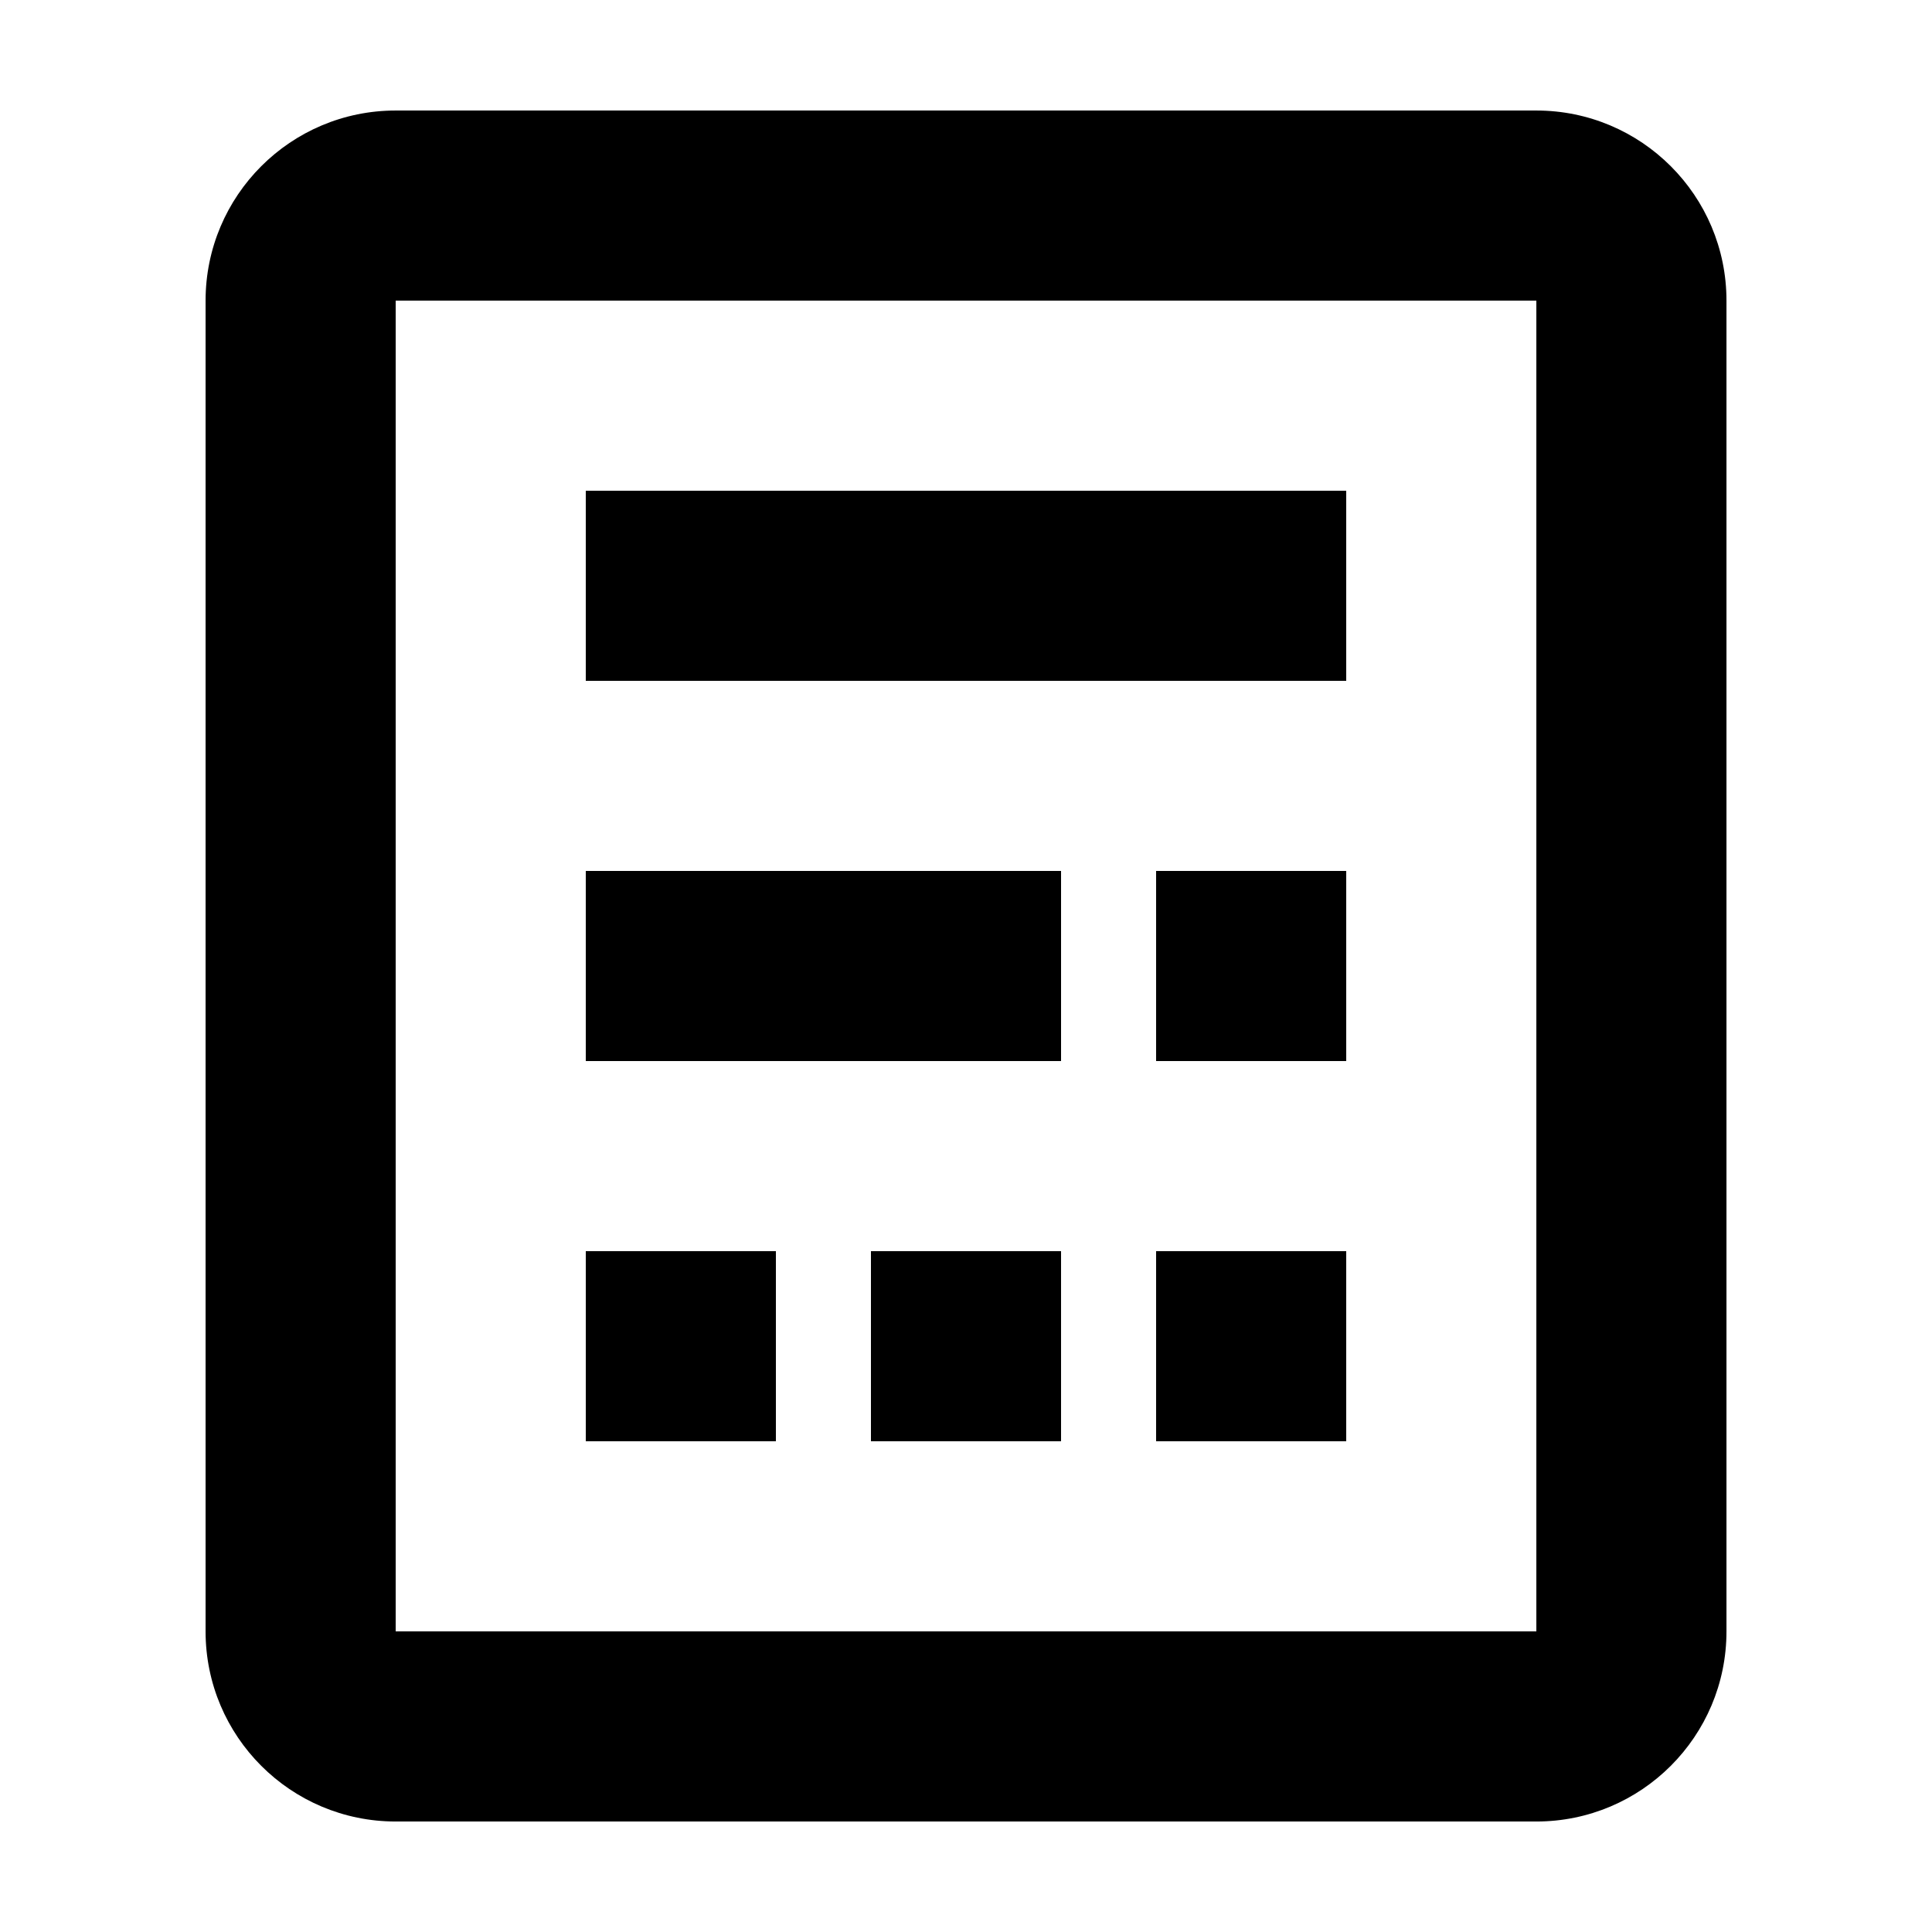
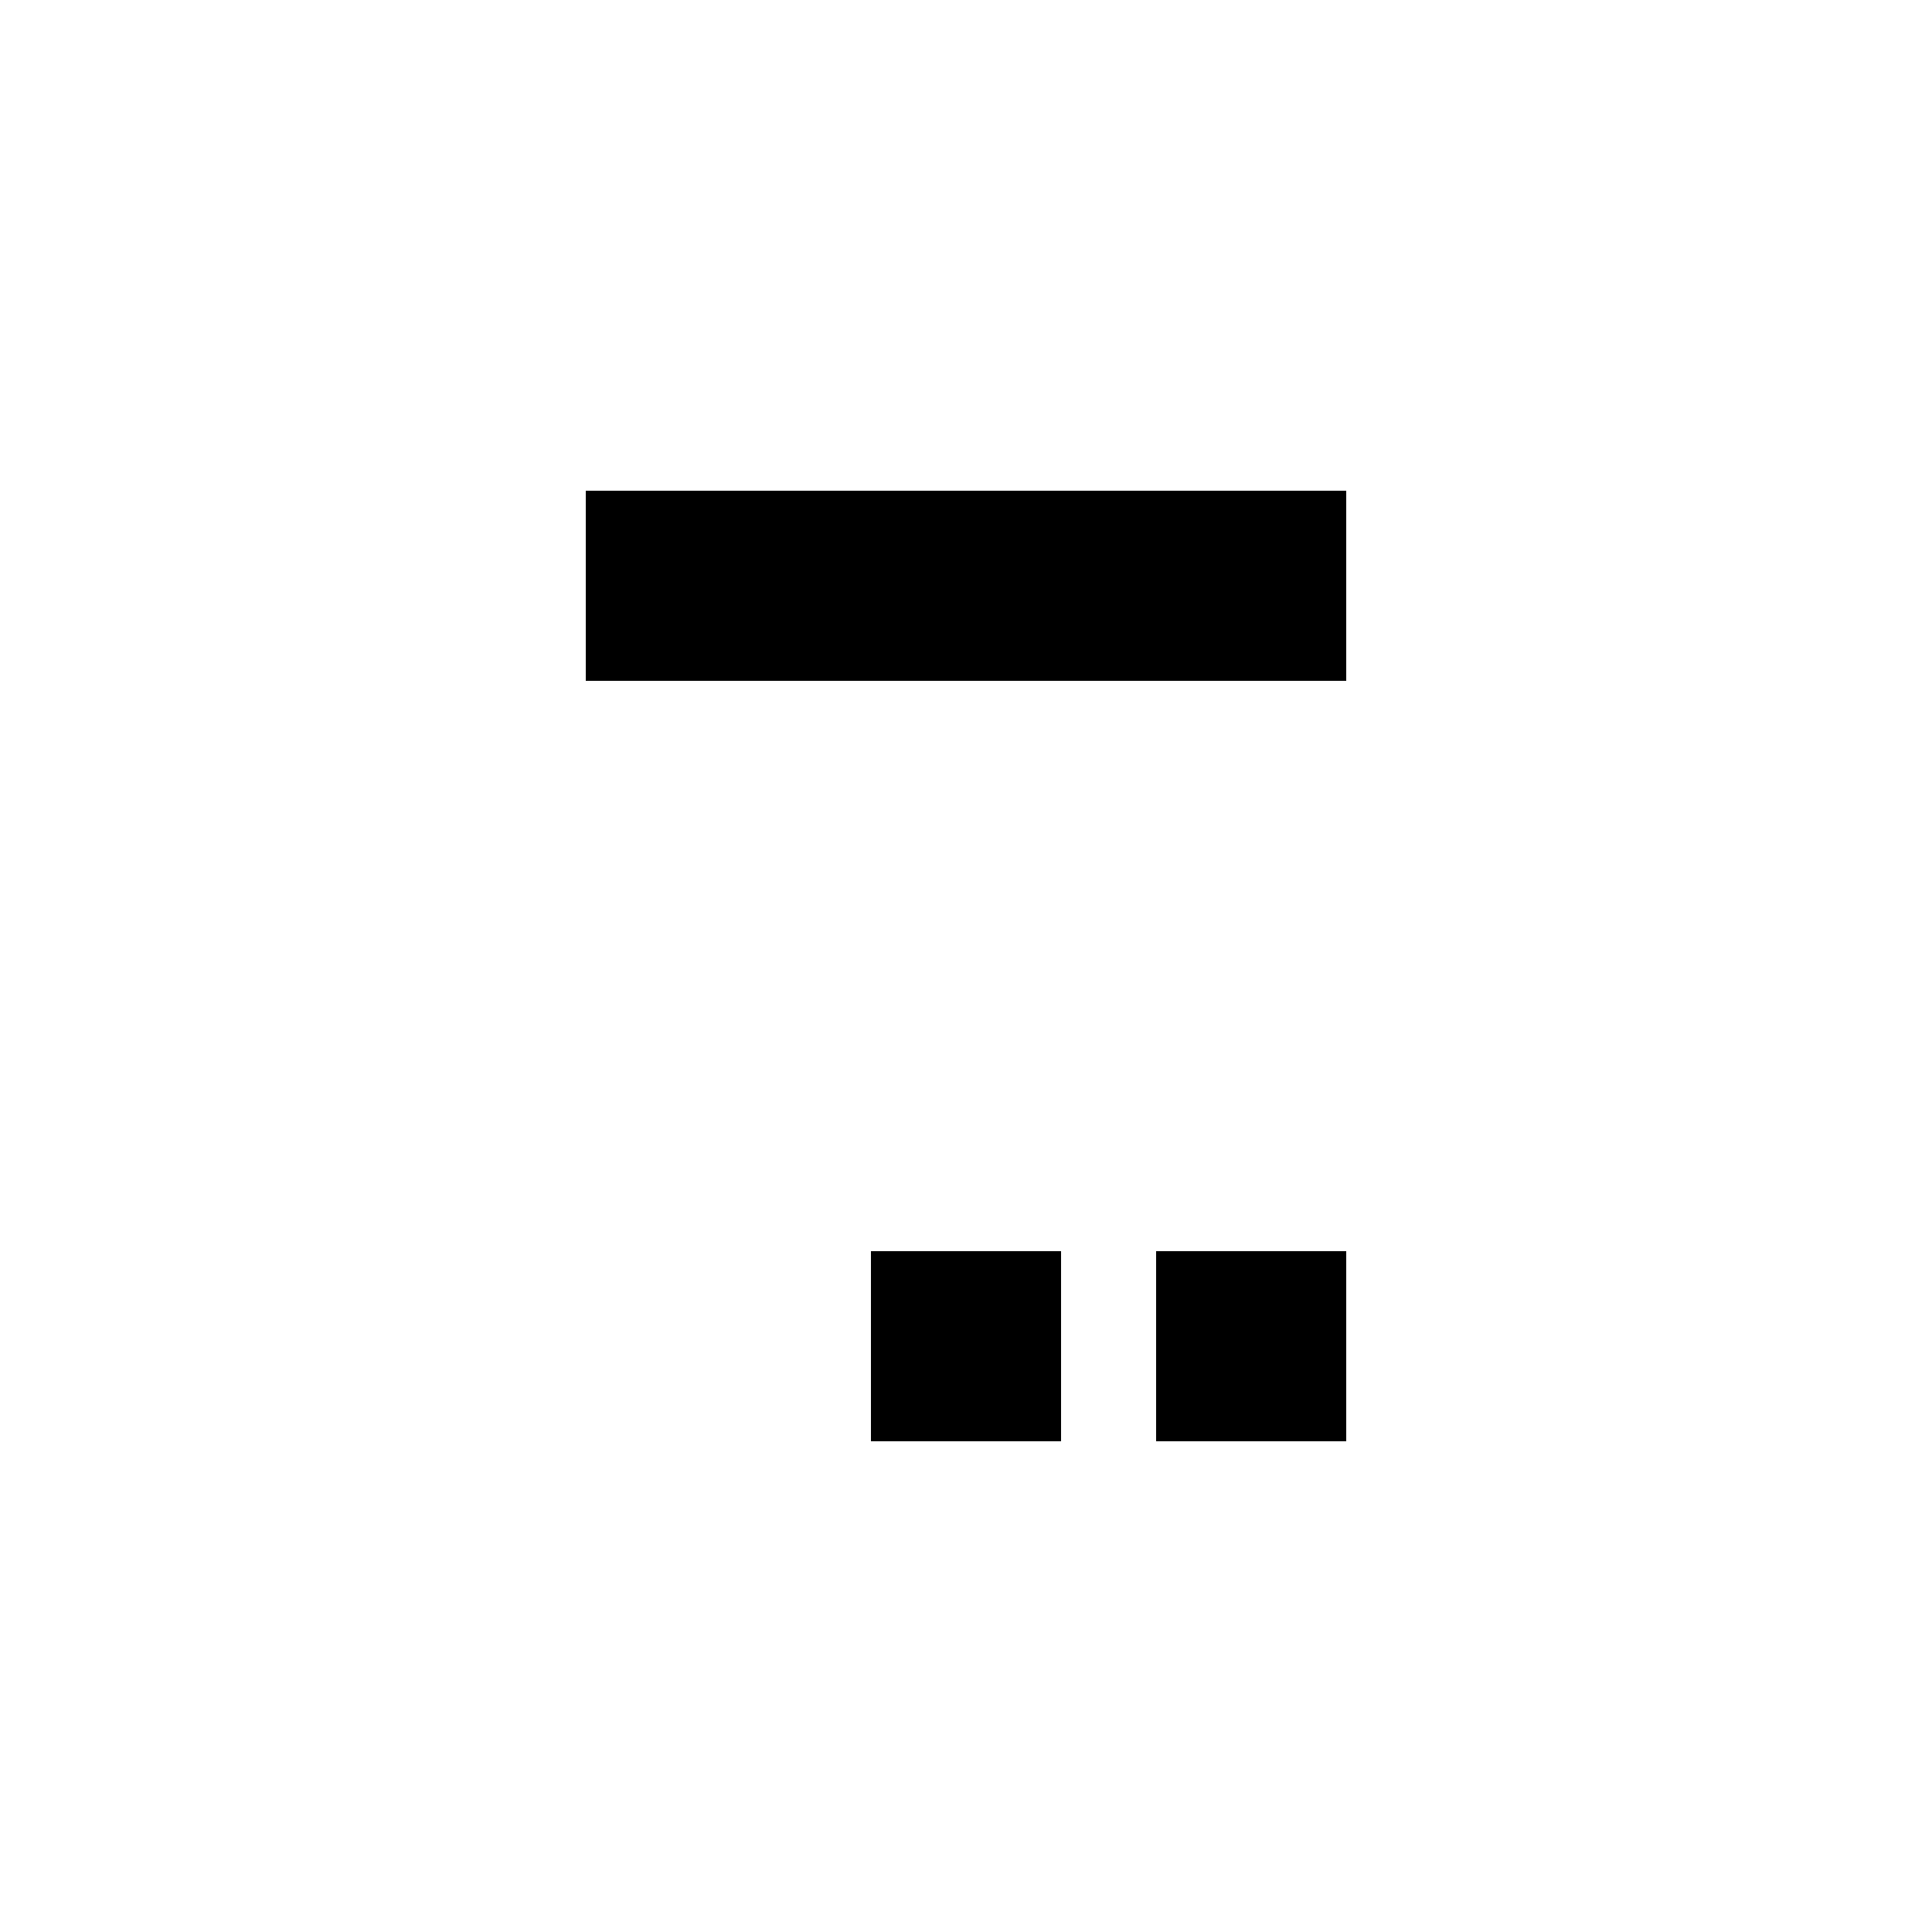
<svg xmlns="http://www.w3.org/2000/svg" fill="#000000" width="800px" height="800px" version="1.1" viewBox="144 144 512 512">
  <g>
    <path d="m299.24 274.05h201.52v50.379h-201.52z" />
-     <path d="m425.19 374.81h-125.95v50.379h125.95z" />
-     <path d="m450.38 374.81h50.383v50.379h-50.383z" />
-     <path d="m500.76 475.57h-50.383v50.379h50.383z" />
+     <path d="m500.76 475.57h-50.383v50.379h50.383" />
    <path d="m374.81 475.57h50.379v50.379h-50.379z" />
-     <path d="m349.62 475.57h-50.379v50.379h50.379z" />
-     <path d="m248.86 173.29c-27.824 0-50.379 22.555-50.379 50.379v352.67c0 27.824 22.555 50.379 50.379 50.379h302.29c27.824 0 50.383-22.555 50.383-50.379v-352.67c0-27.824-22.559-50.379-50.383-50.379zm302.29 50.379h-302.29v352.67h302.29z" fill-rule="evenodd" />
  </g>
</svg>